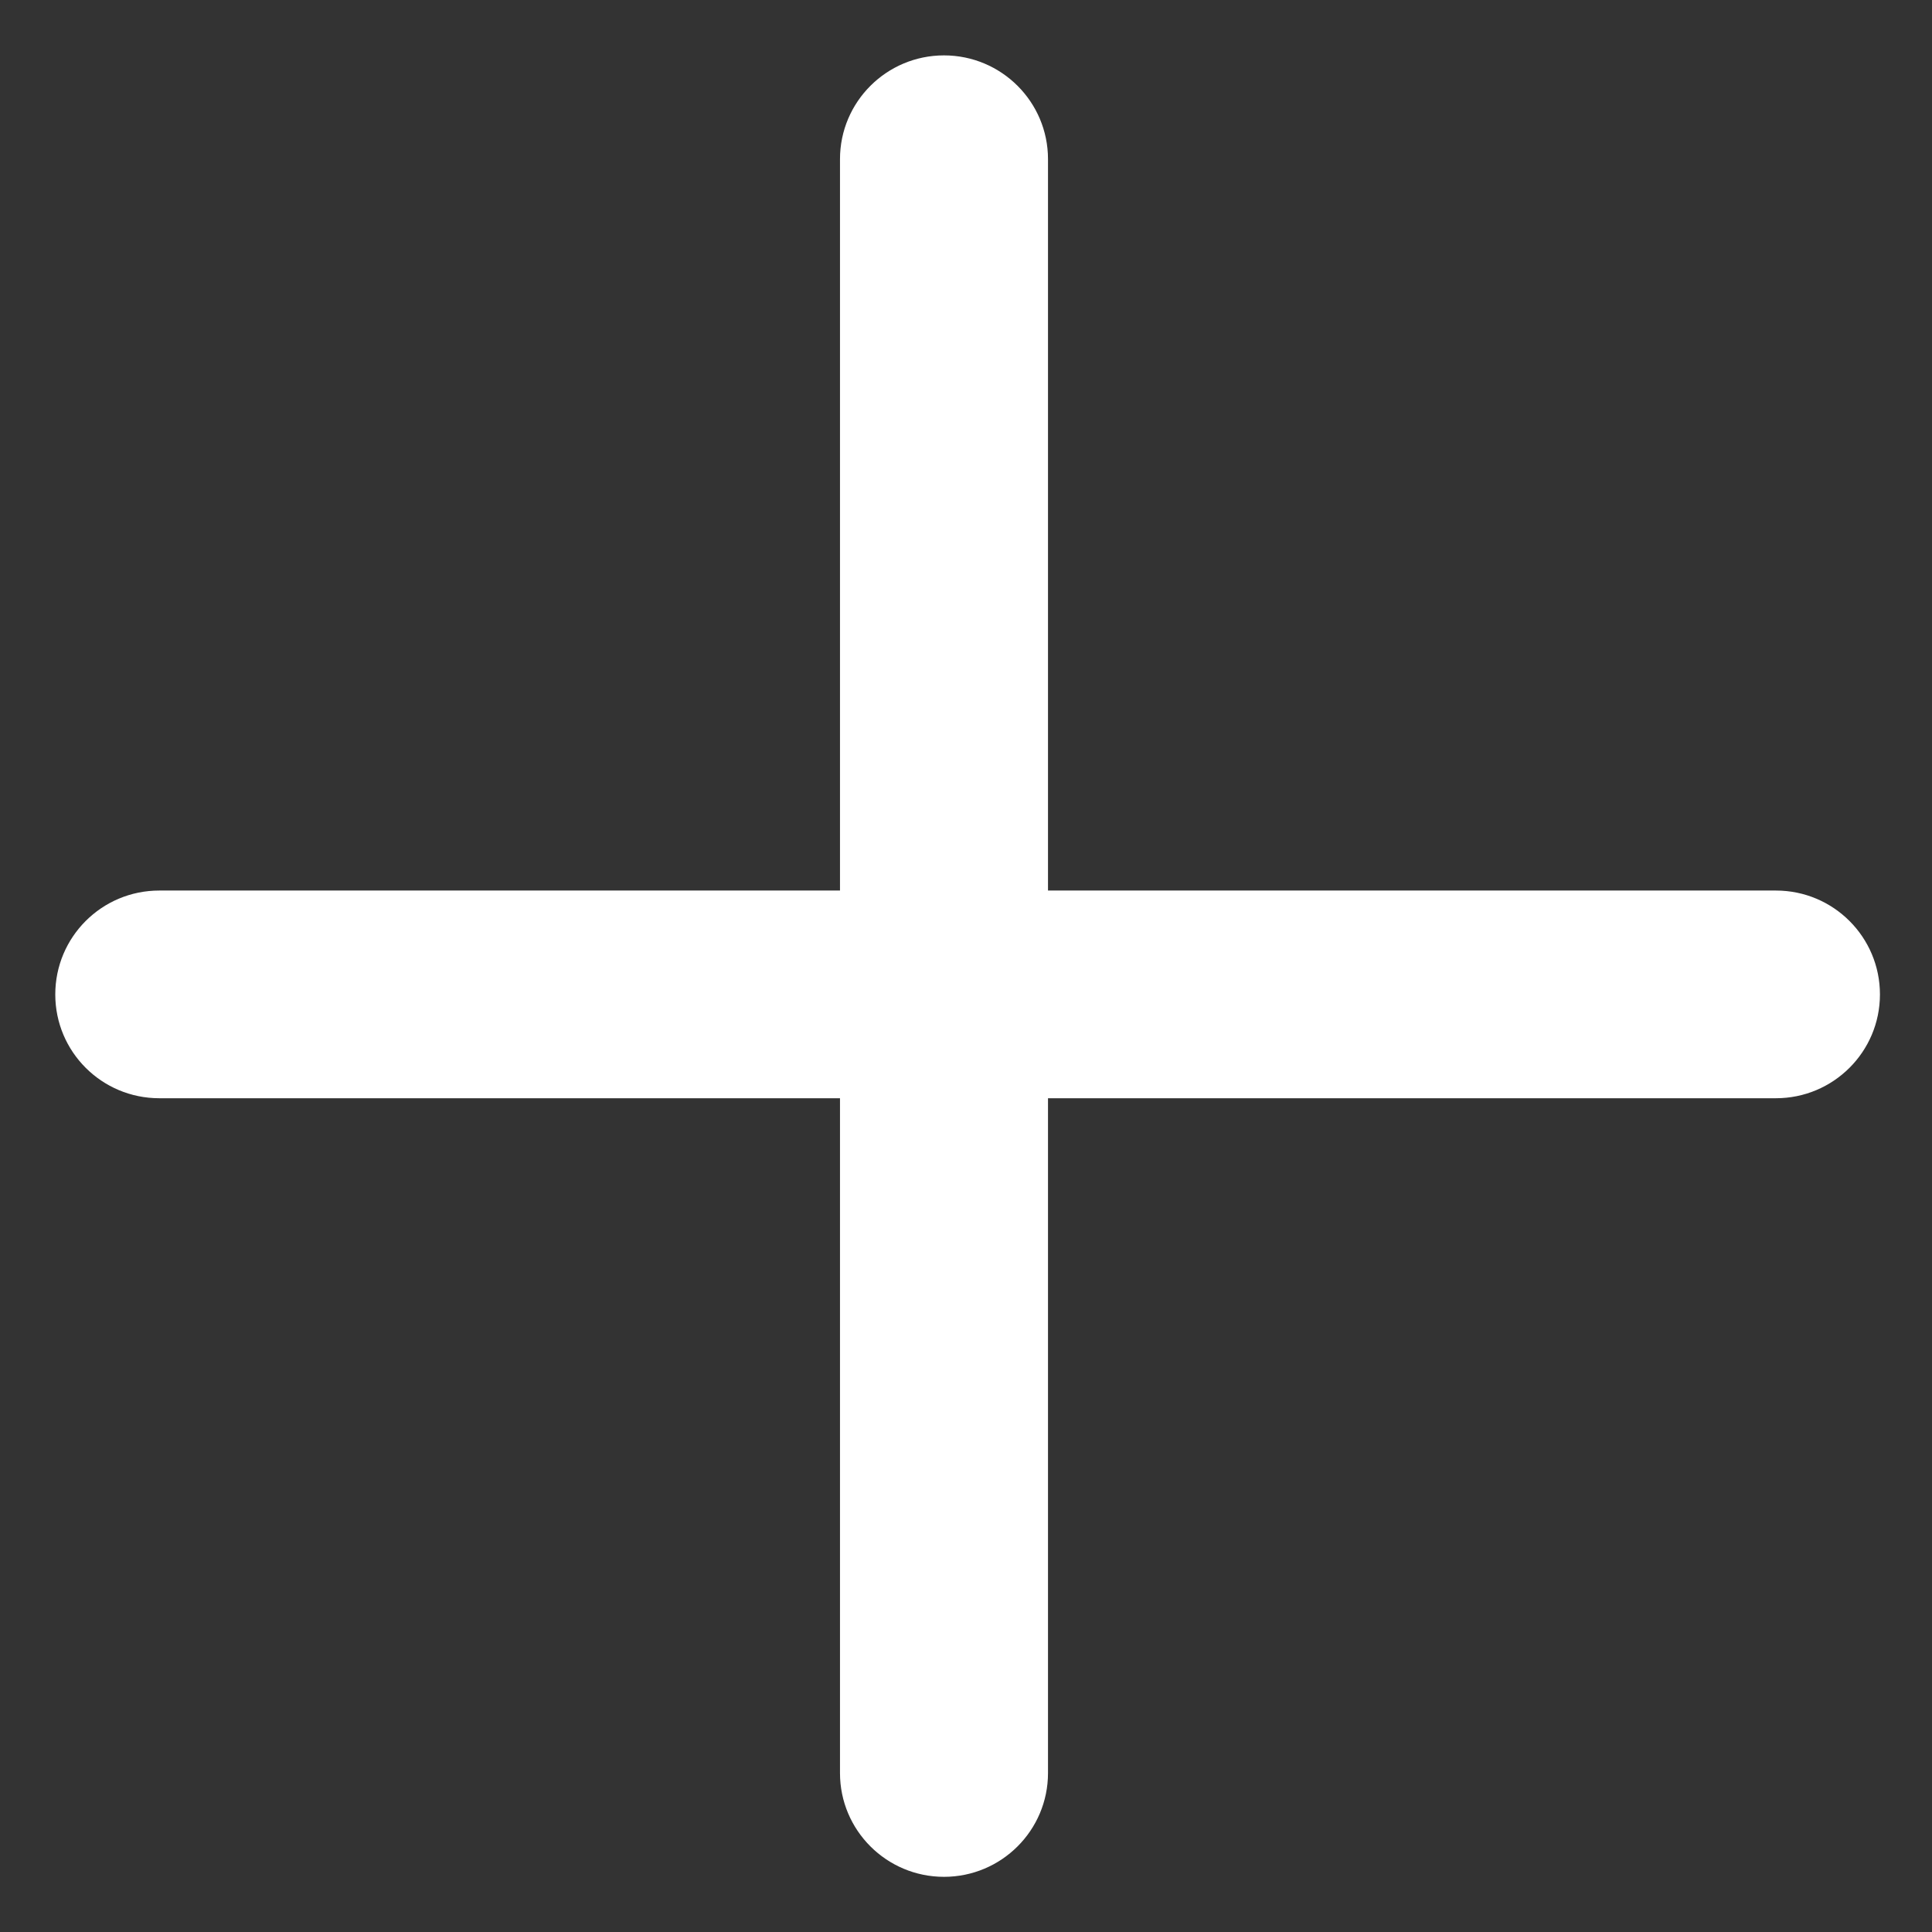
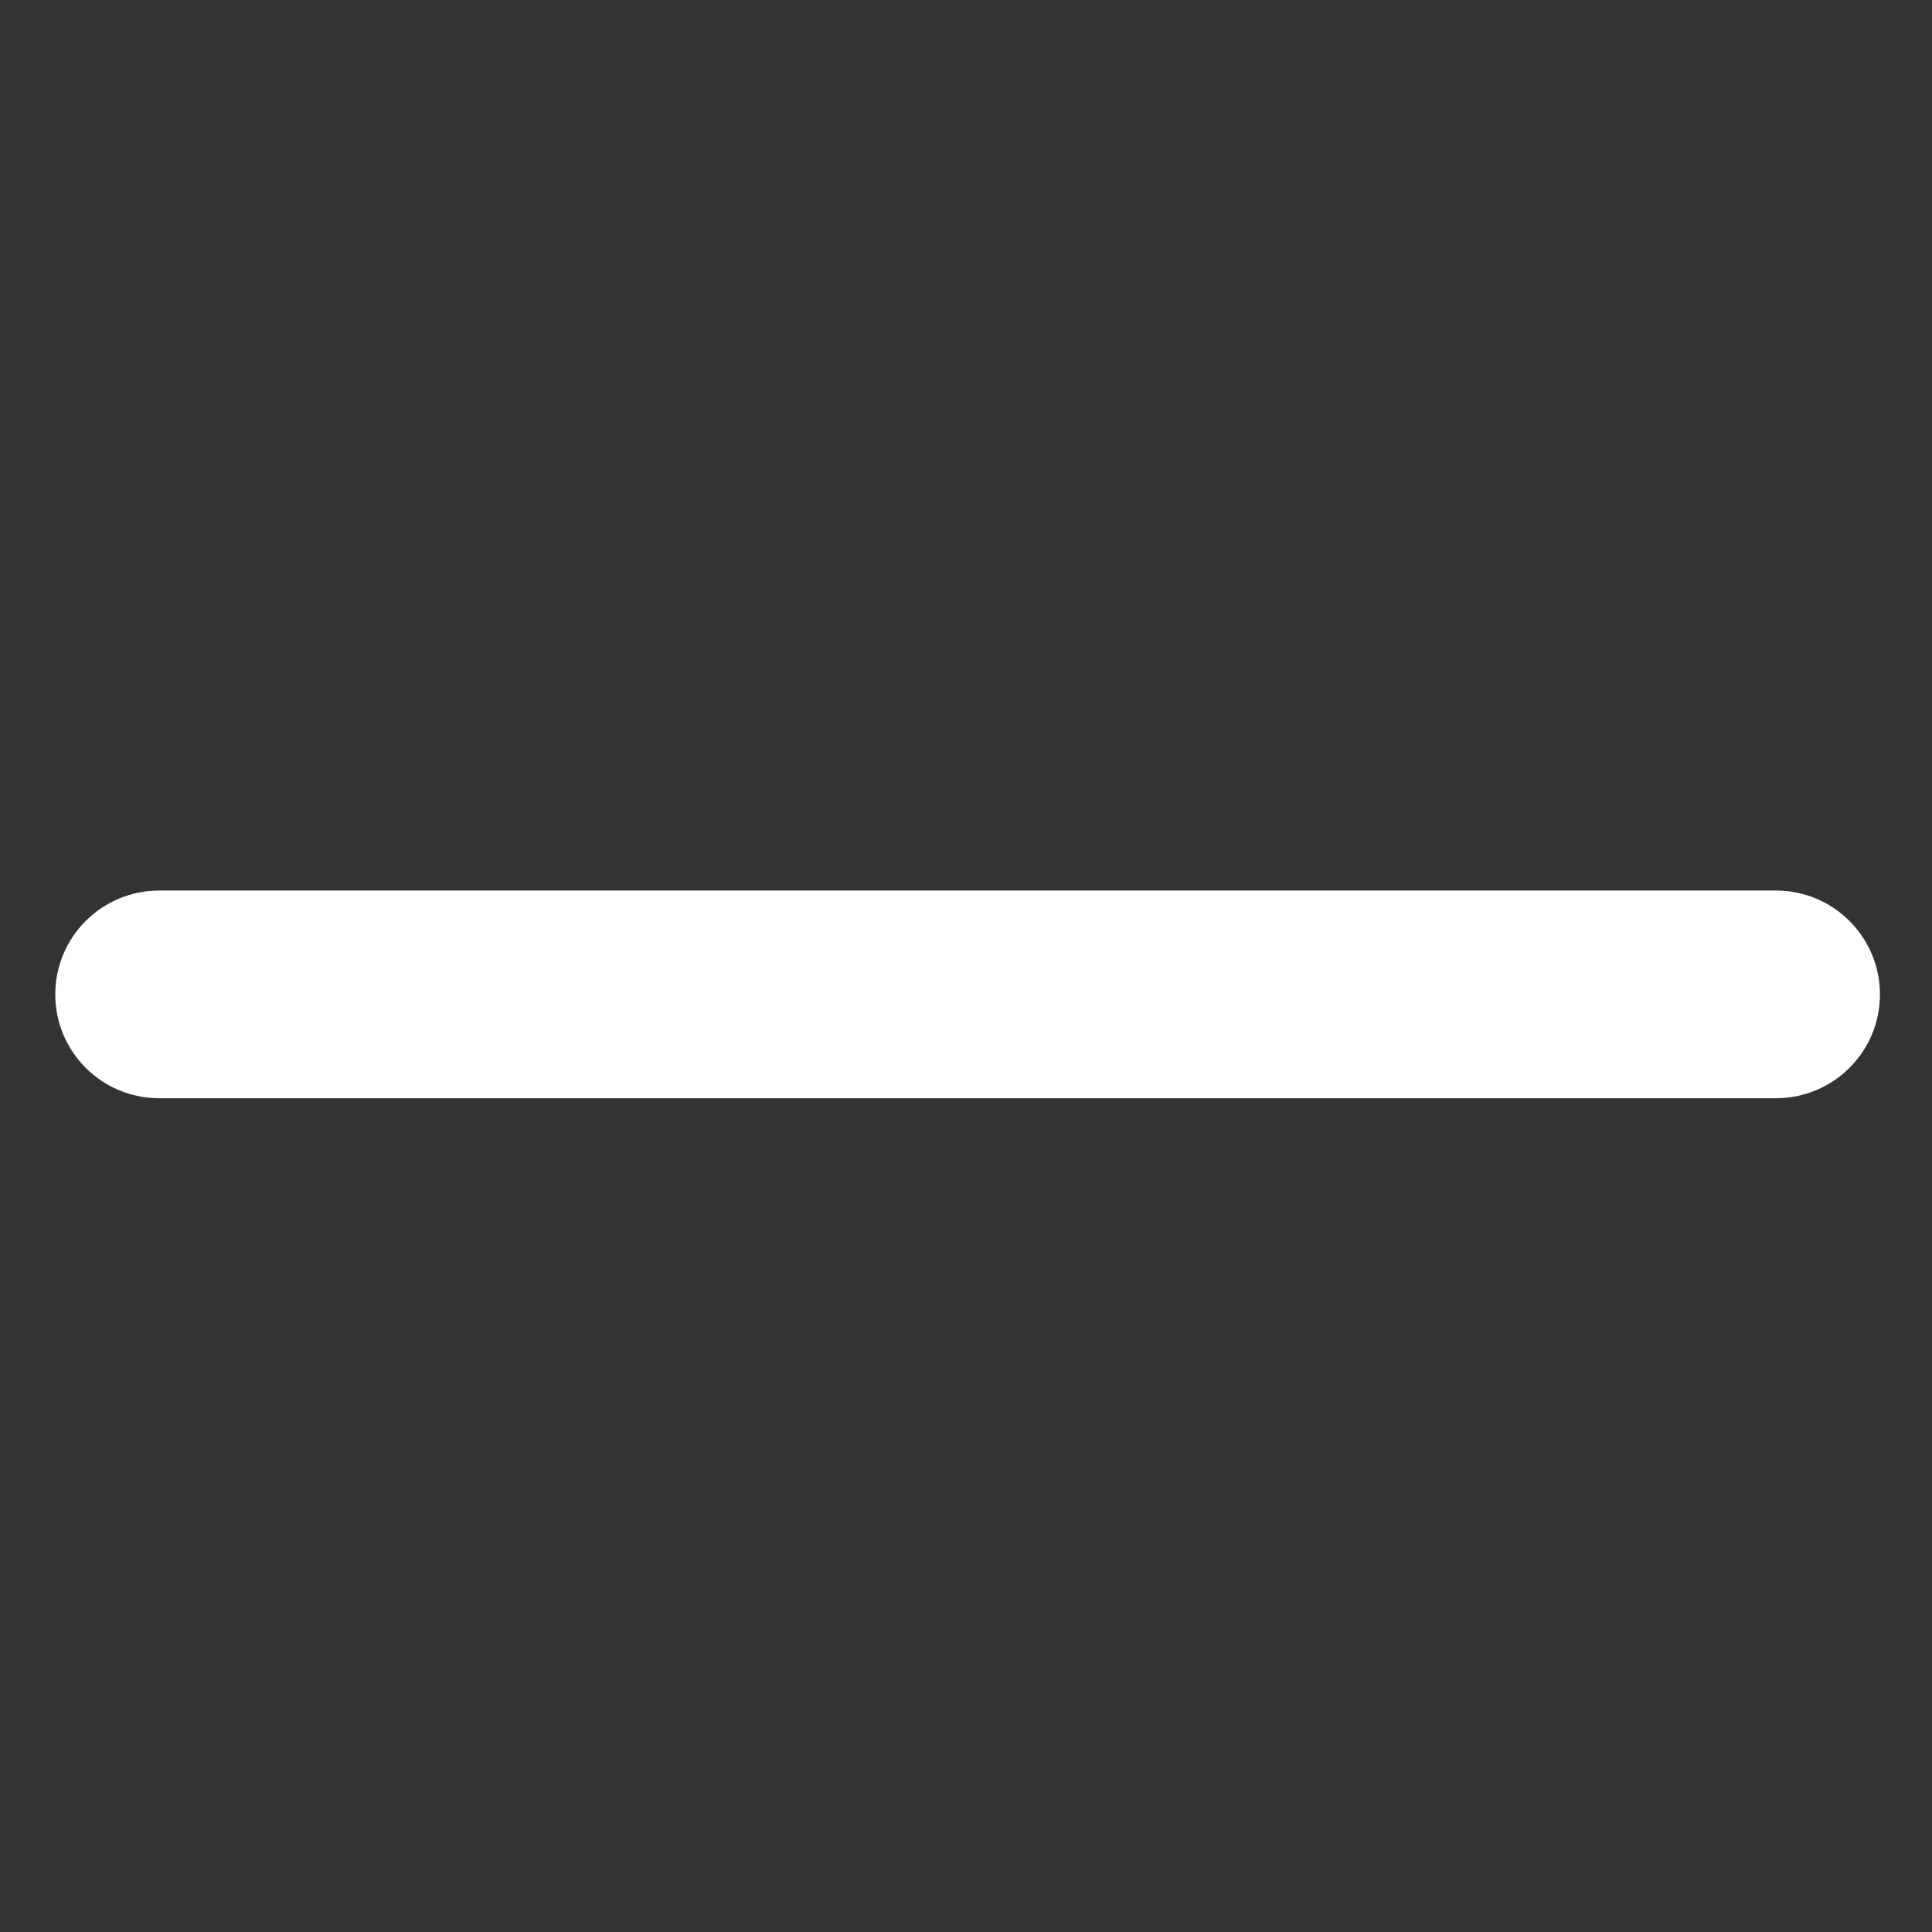
<svg xmlns="http://www.w3.org/2000/svg" width="18" height="18" viewBox="0 0 18 18" fill="none">
  <rect x="0" y="0" width="18" height="18" fill="#333333" stroke="none" />
  <path fill-rule="evenodd" clip-rule="evenodd" d="M17.515 9.265C17.515 9.799 17.081 10.232 16.546 10.232L1.484 10.232C0.948 10.232 0.515 9.799 0.515 9.265C0.515 8.73 0.948 8.297 1.484 8.297L16.546 8.297C17.081 8.297 17.515 8.73 17.515 9.265Z" fill="white" />
-   <path fill-rule="evenodd" clip-rule="evenodd" d="M8.795 17.486C8.26 17.486 7.826 17.053 7.826 16.519L7.826 1.483C7.826 0.949 8.26 0.516 8.795 0.516C9.33 0.516 9.764 0.949 9.764 1.483L9.764 16.519C9.764 17.053 9.33 17.486 8.795 17.486Z" fill="white" />
</svg>